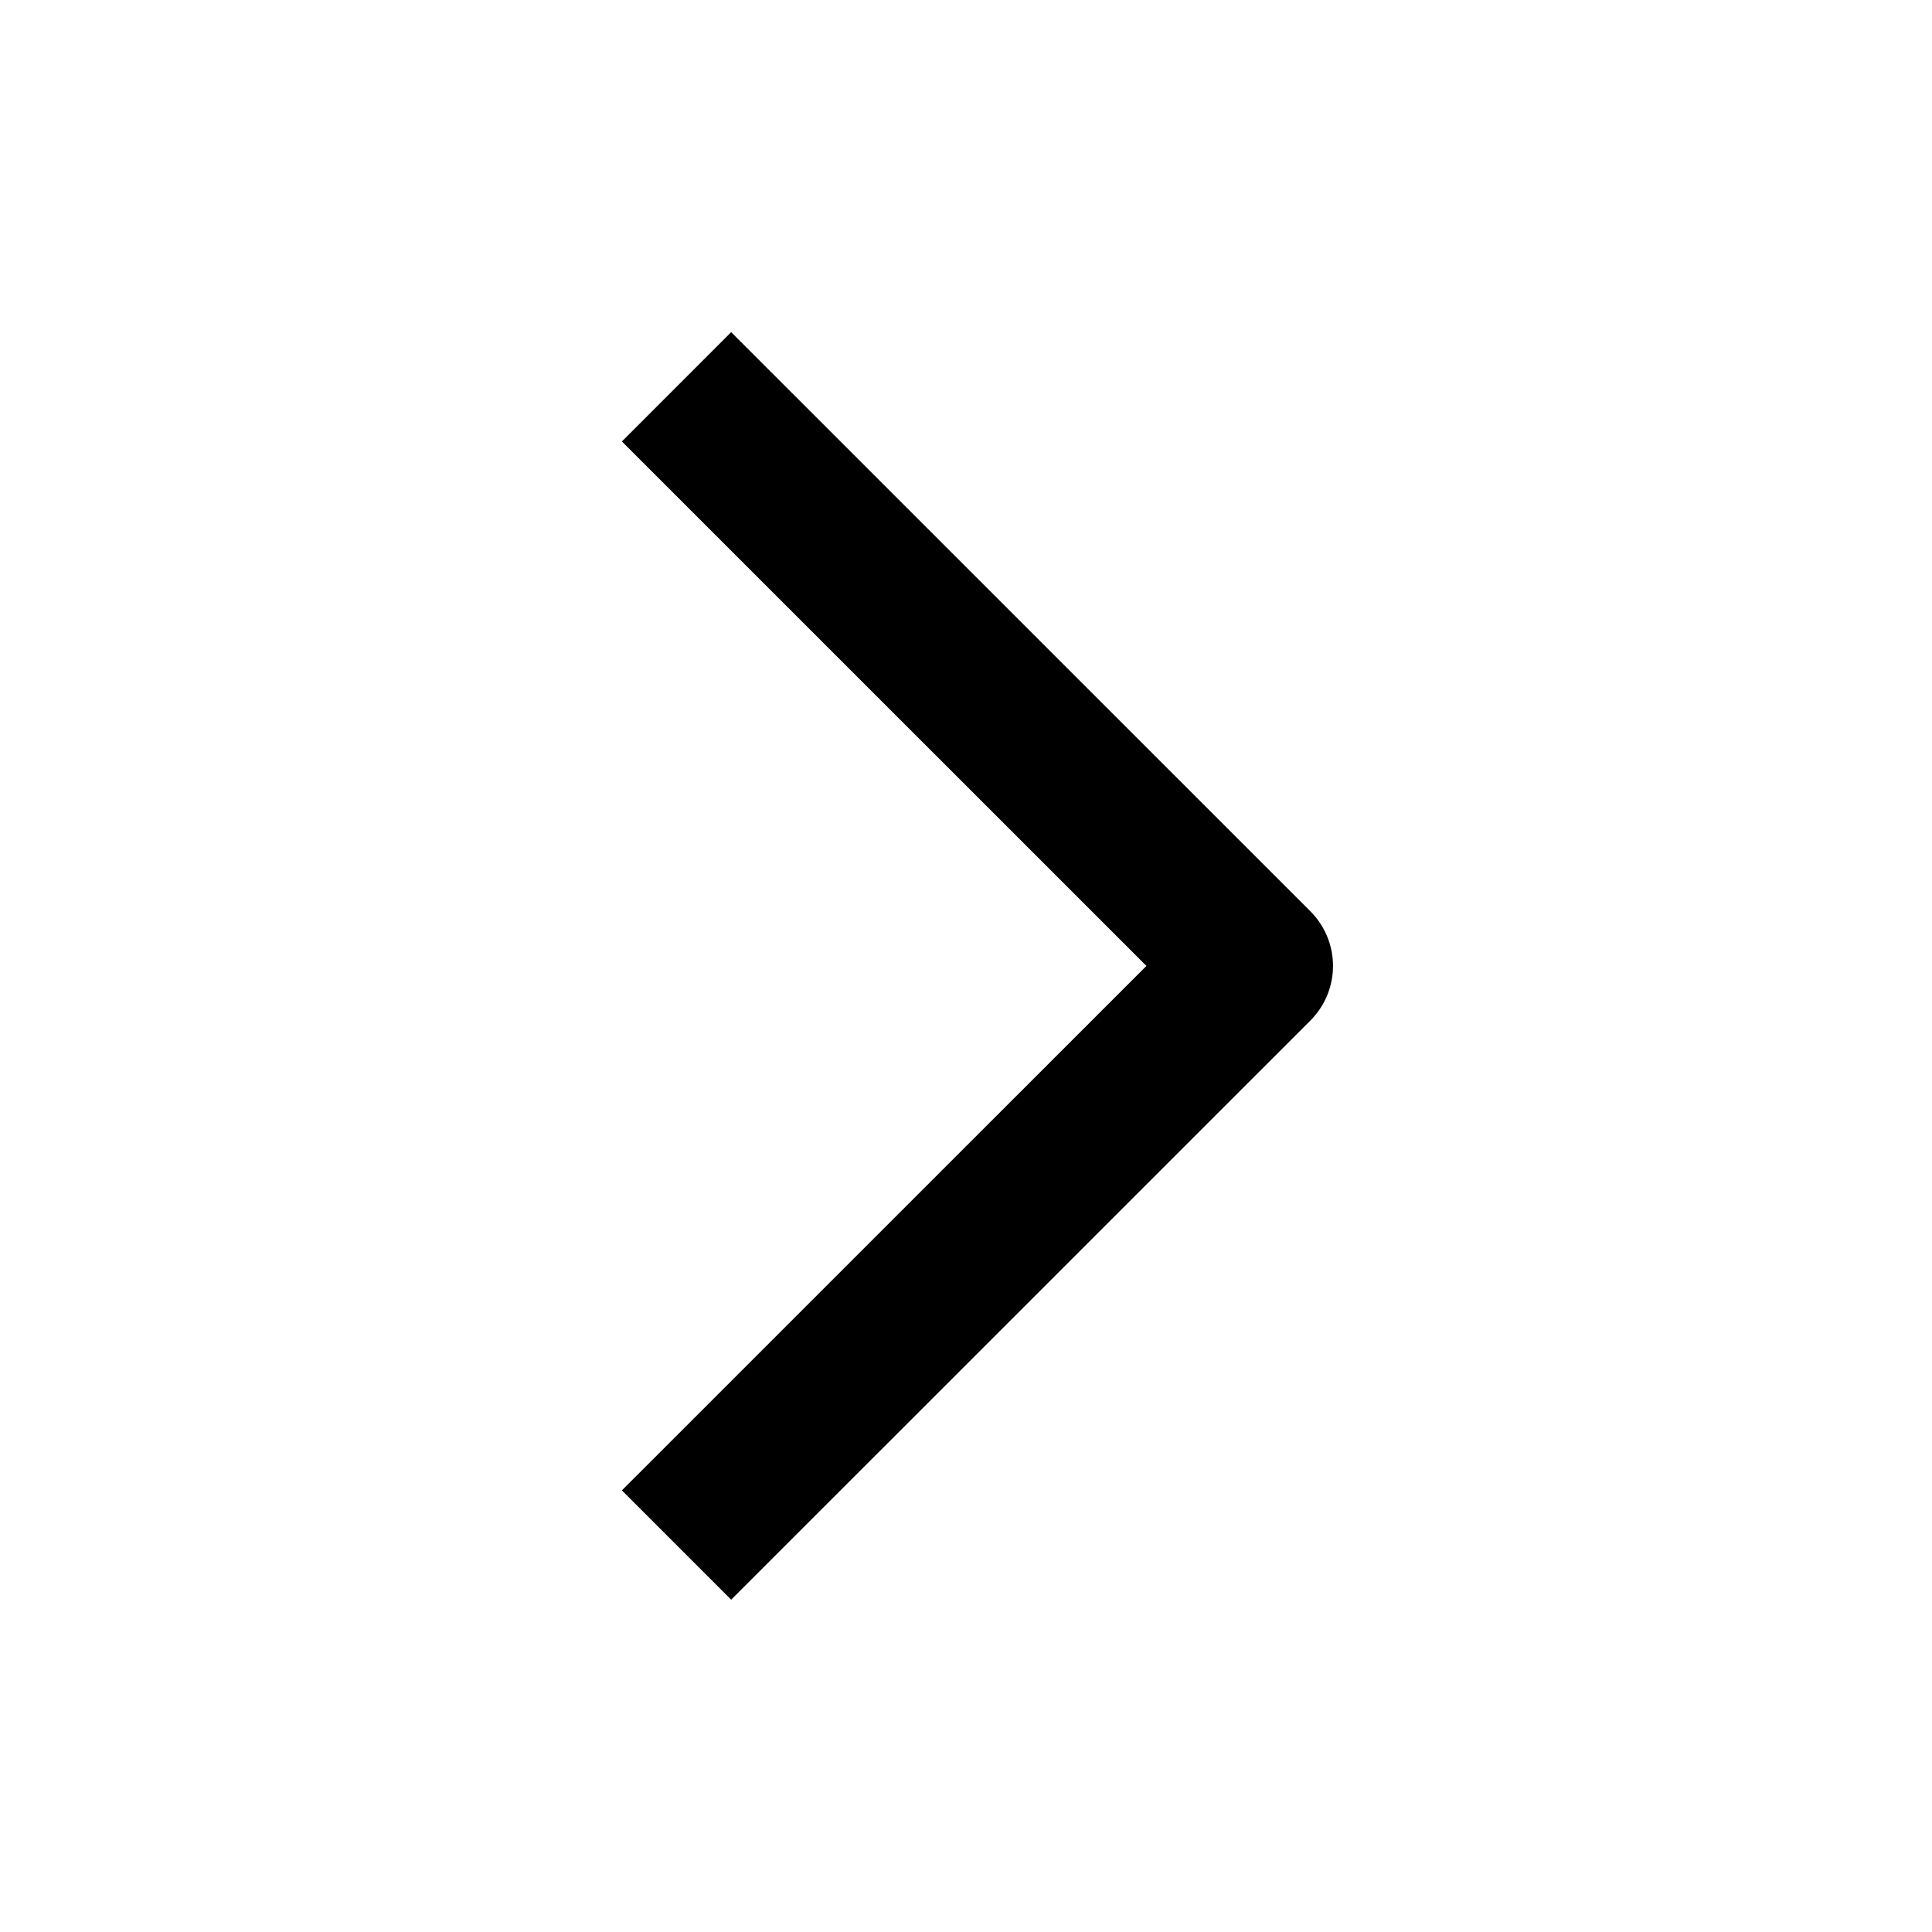
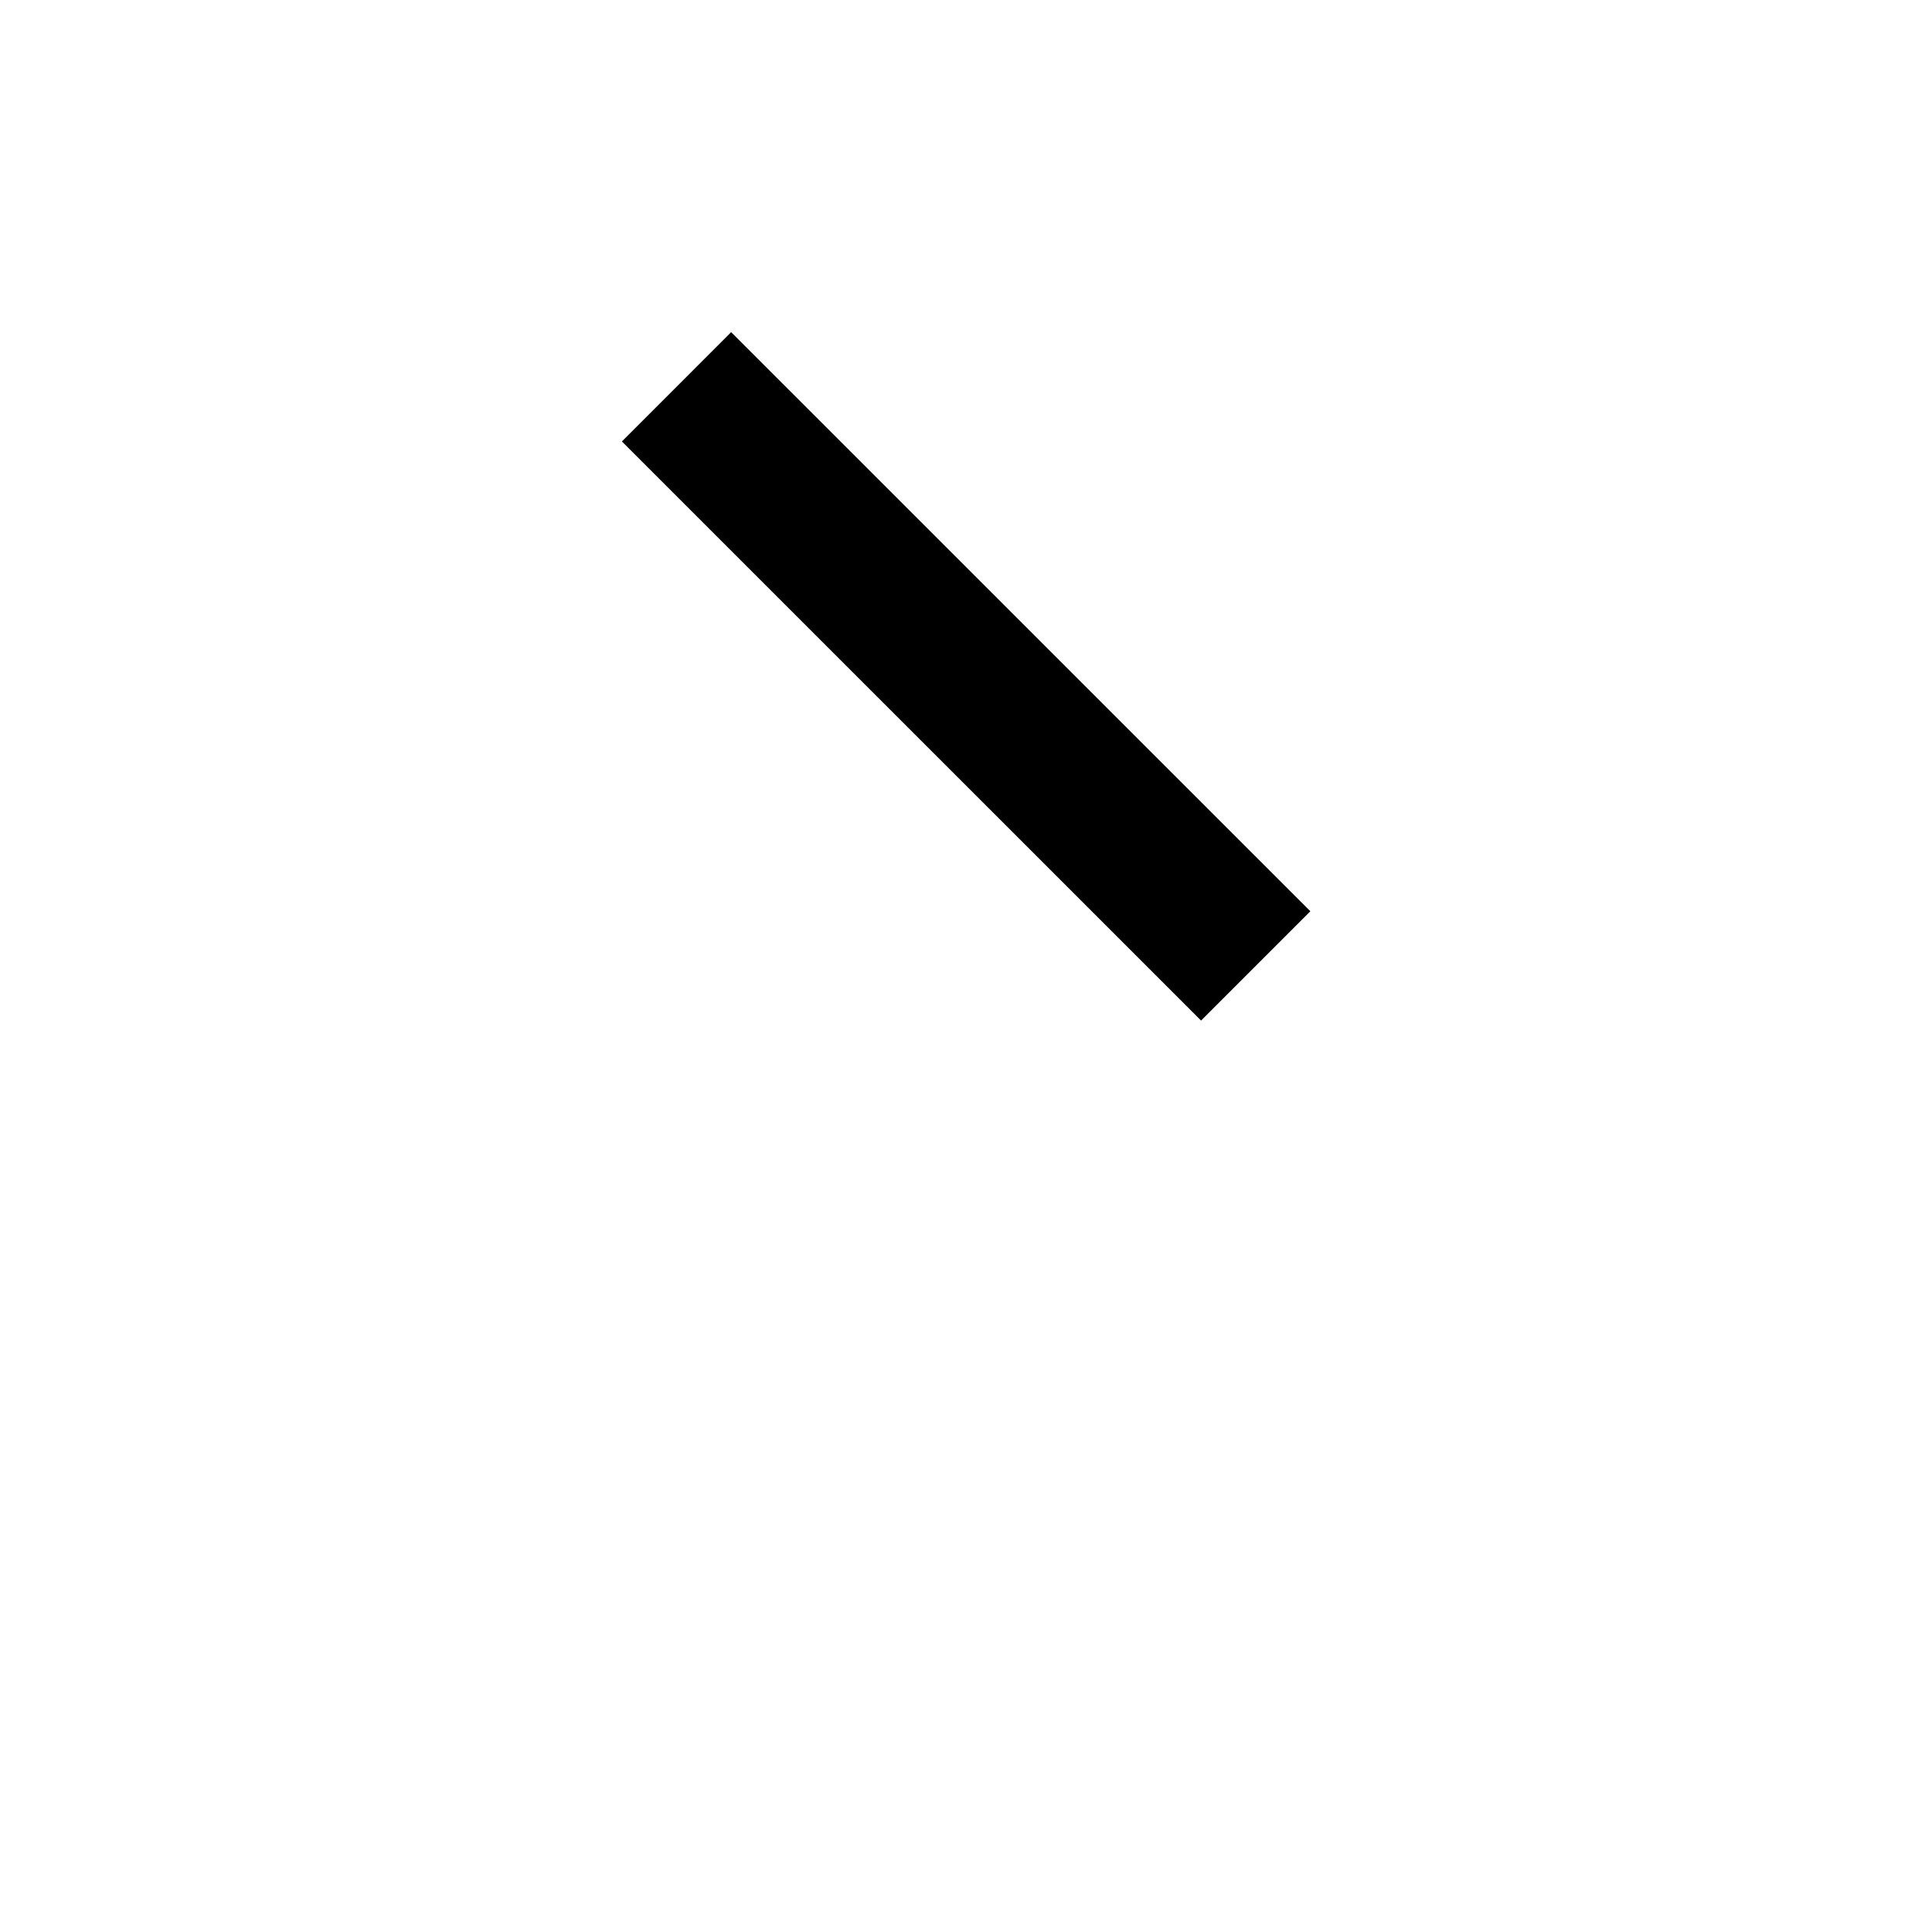
<svg xmlns="http://www.w3.org/2000/svg" width="24" height="24" viewBox="0 0 24 24" fill="none">
-   <path d="M8.404 4.805L15.599 11.999L8.404 19.193" stroke="black" stroke-width="1.92" stroke-linejoin="round" />
+   <path d="M8.404 4.805L15.599 11.999" stroke="black" stroke-width="1.92" stroke-linejoin="round" />
</svg>